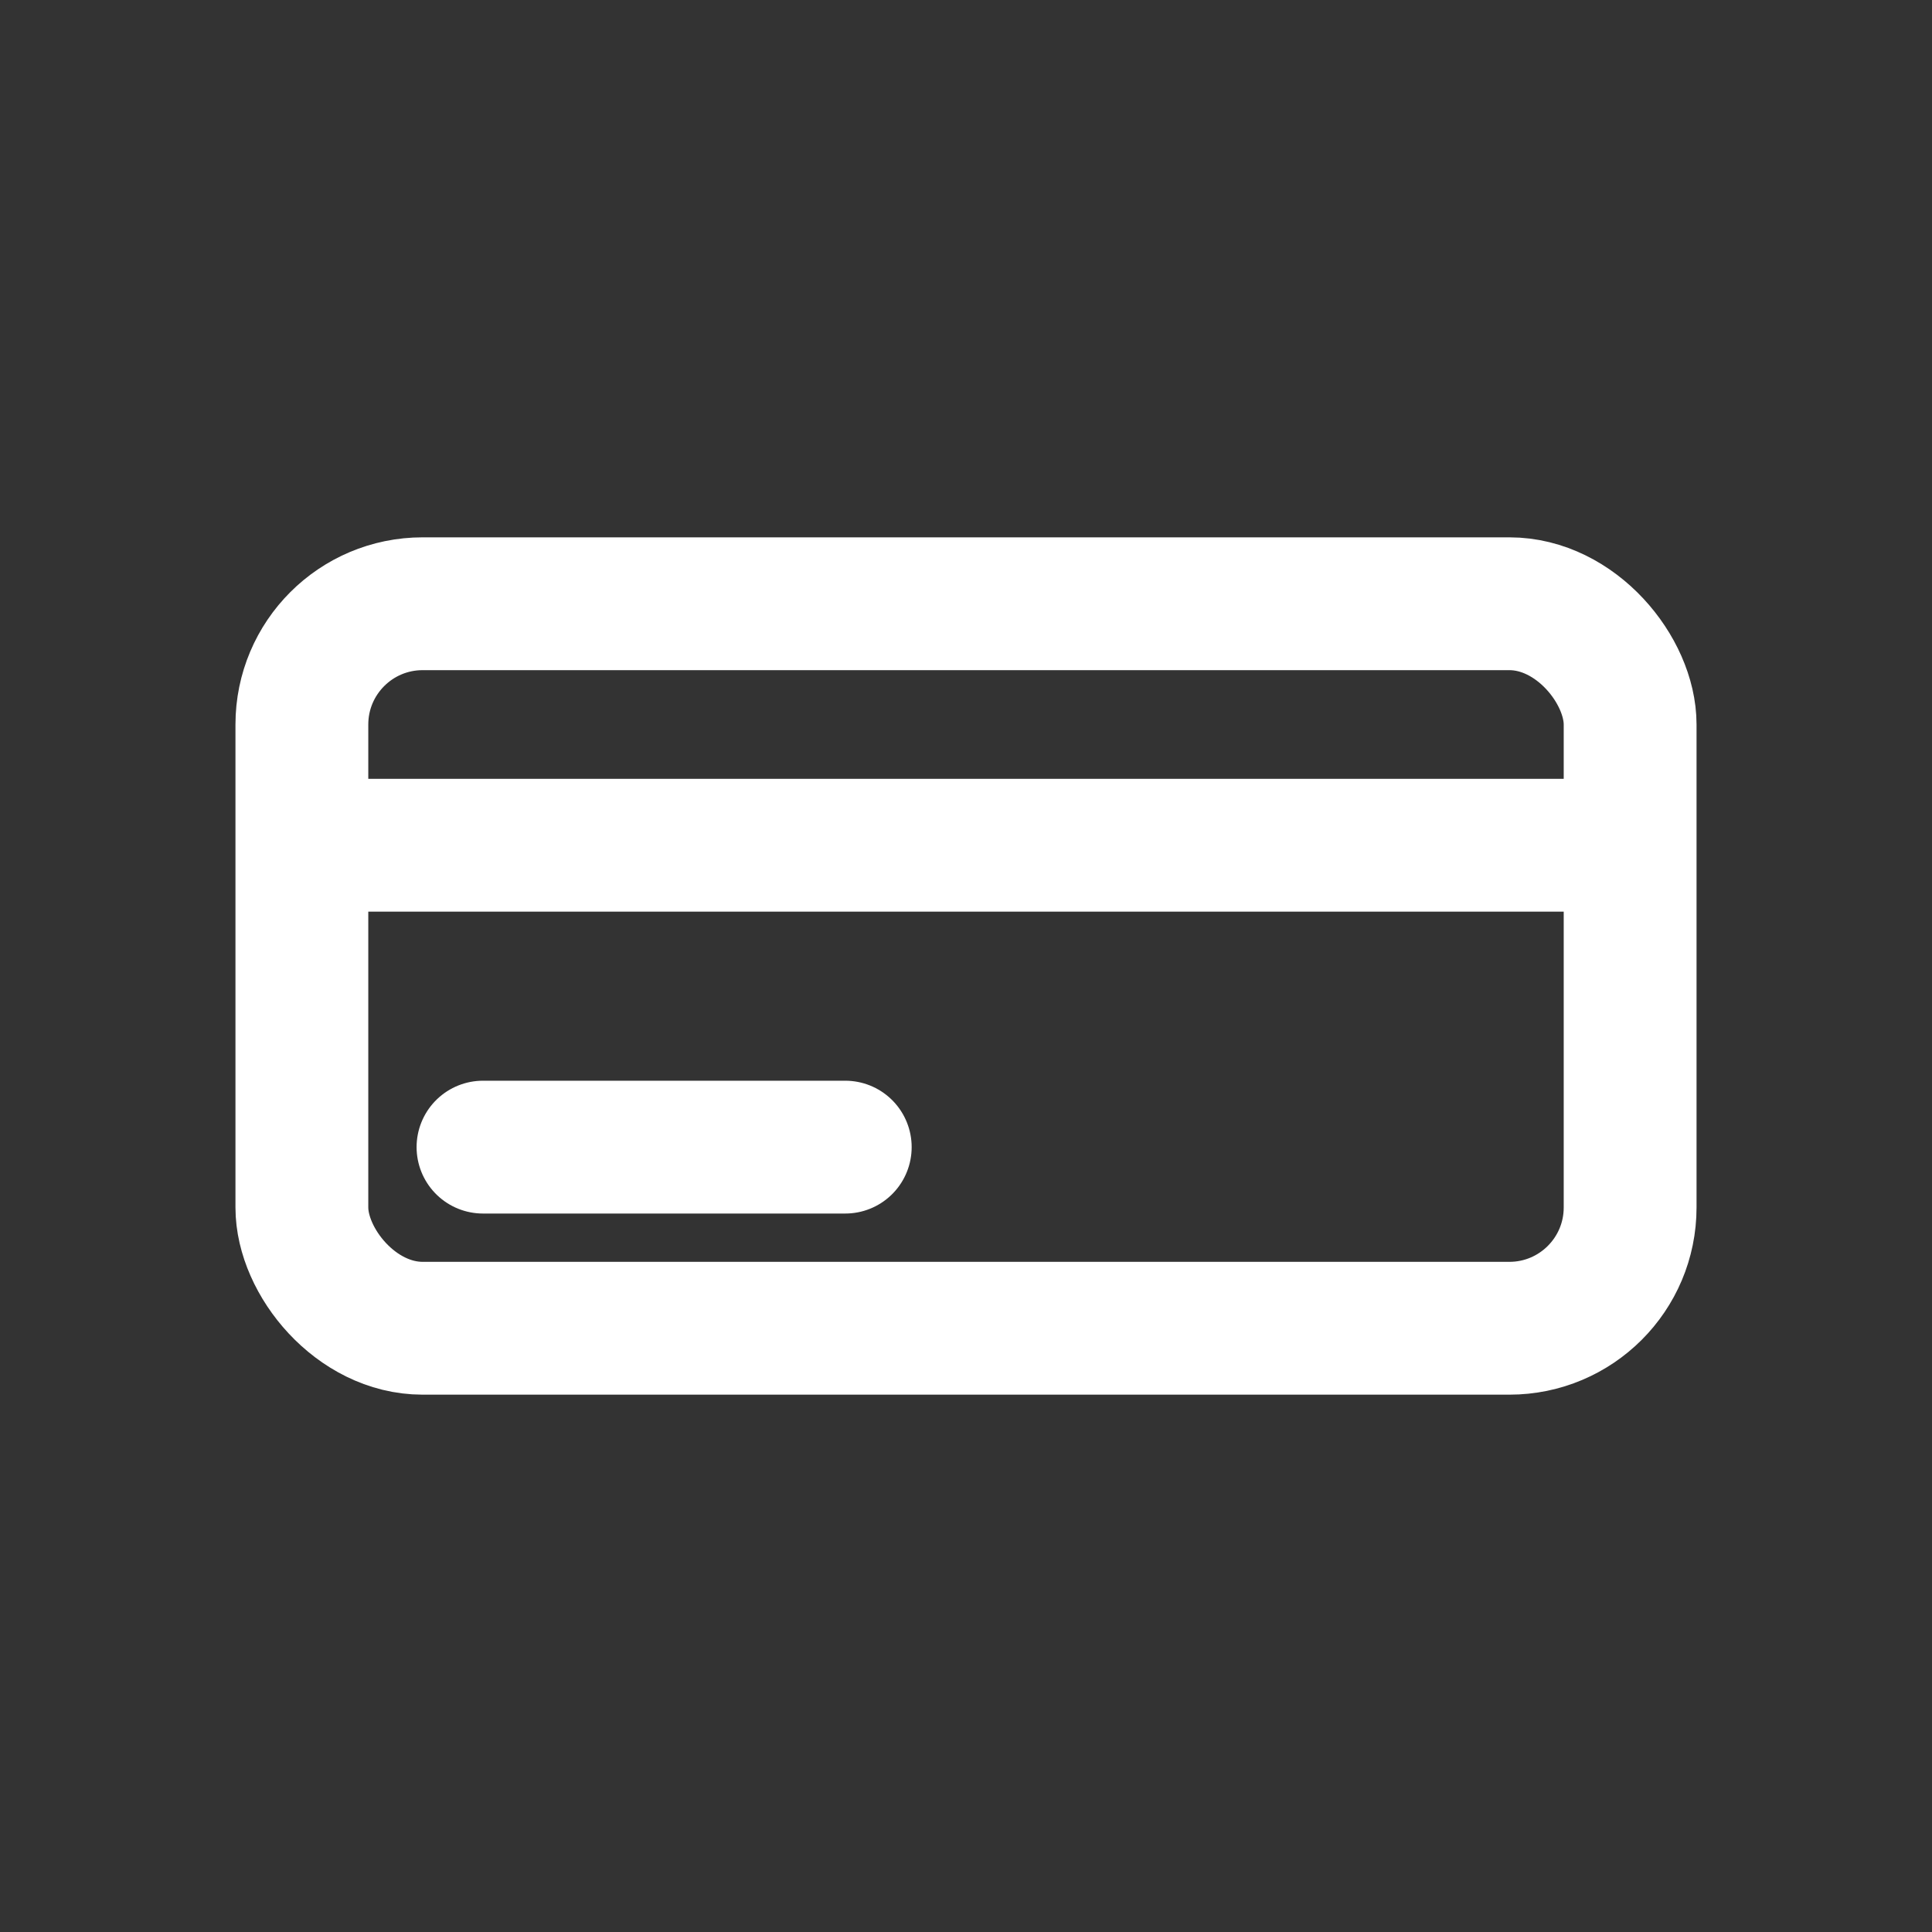
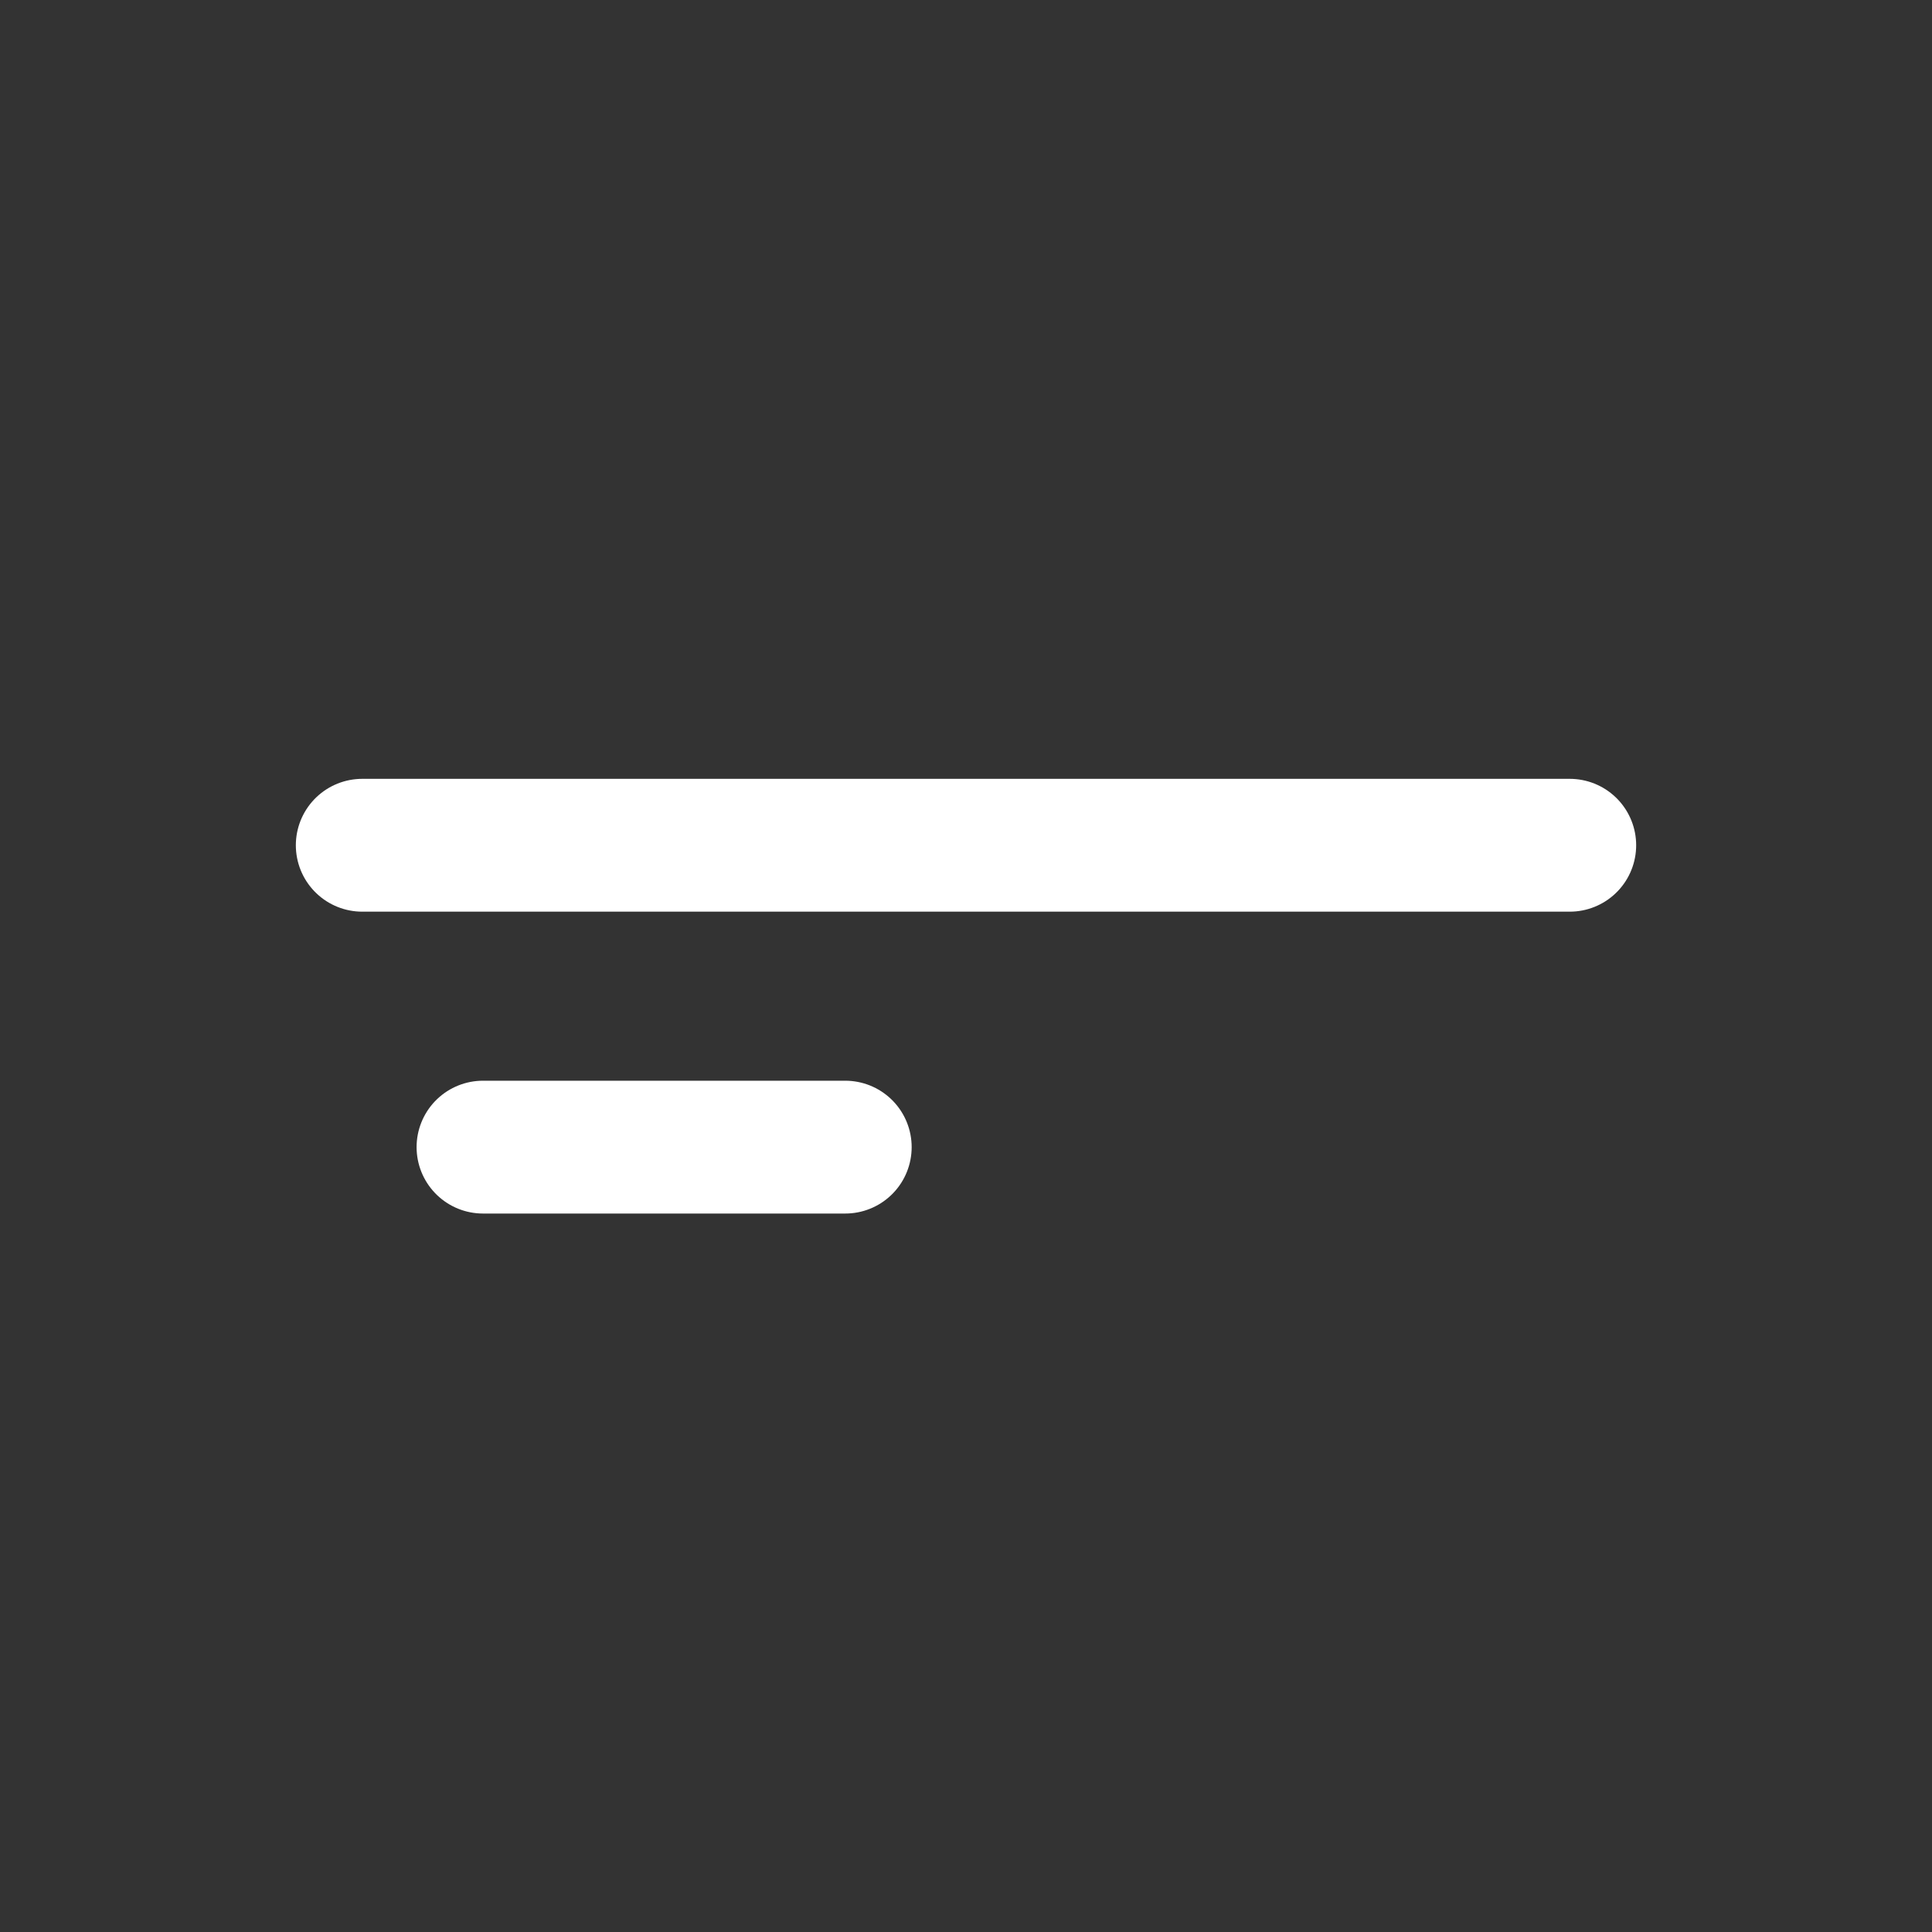
<svg xmlns="http://www.w3.org/2000/svg" width="32" height="32" viewBox="0 0 32 32">
  <rect x="0" y="0" width="32" height="32" fill="#333333" stroke="none" />
-   <rect x="5" y="10" width="22" height="12" rx="2" stroke="#FFFFFF" stroke-width="2.2" stroke-linecap="round" stroke-linejoin="round" fill="none" />
  <path d="M6 14h20" stroke="#FFFFFF" stroke-width="2.2" stroke-linecap="round" stroke-linejoin="round" fill="none" />
  <path d="M8 19h6" stroke="#FFFFFF" stroke-width="2.2" stroke-linecap="round" stroke-linejoin="round" fill="none" />
</svg>